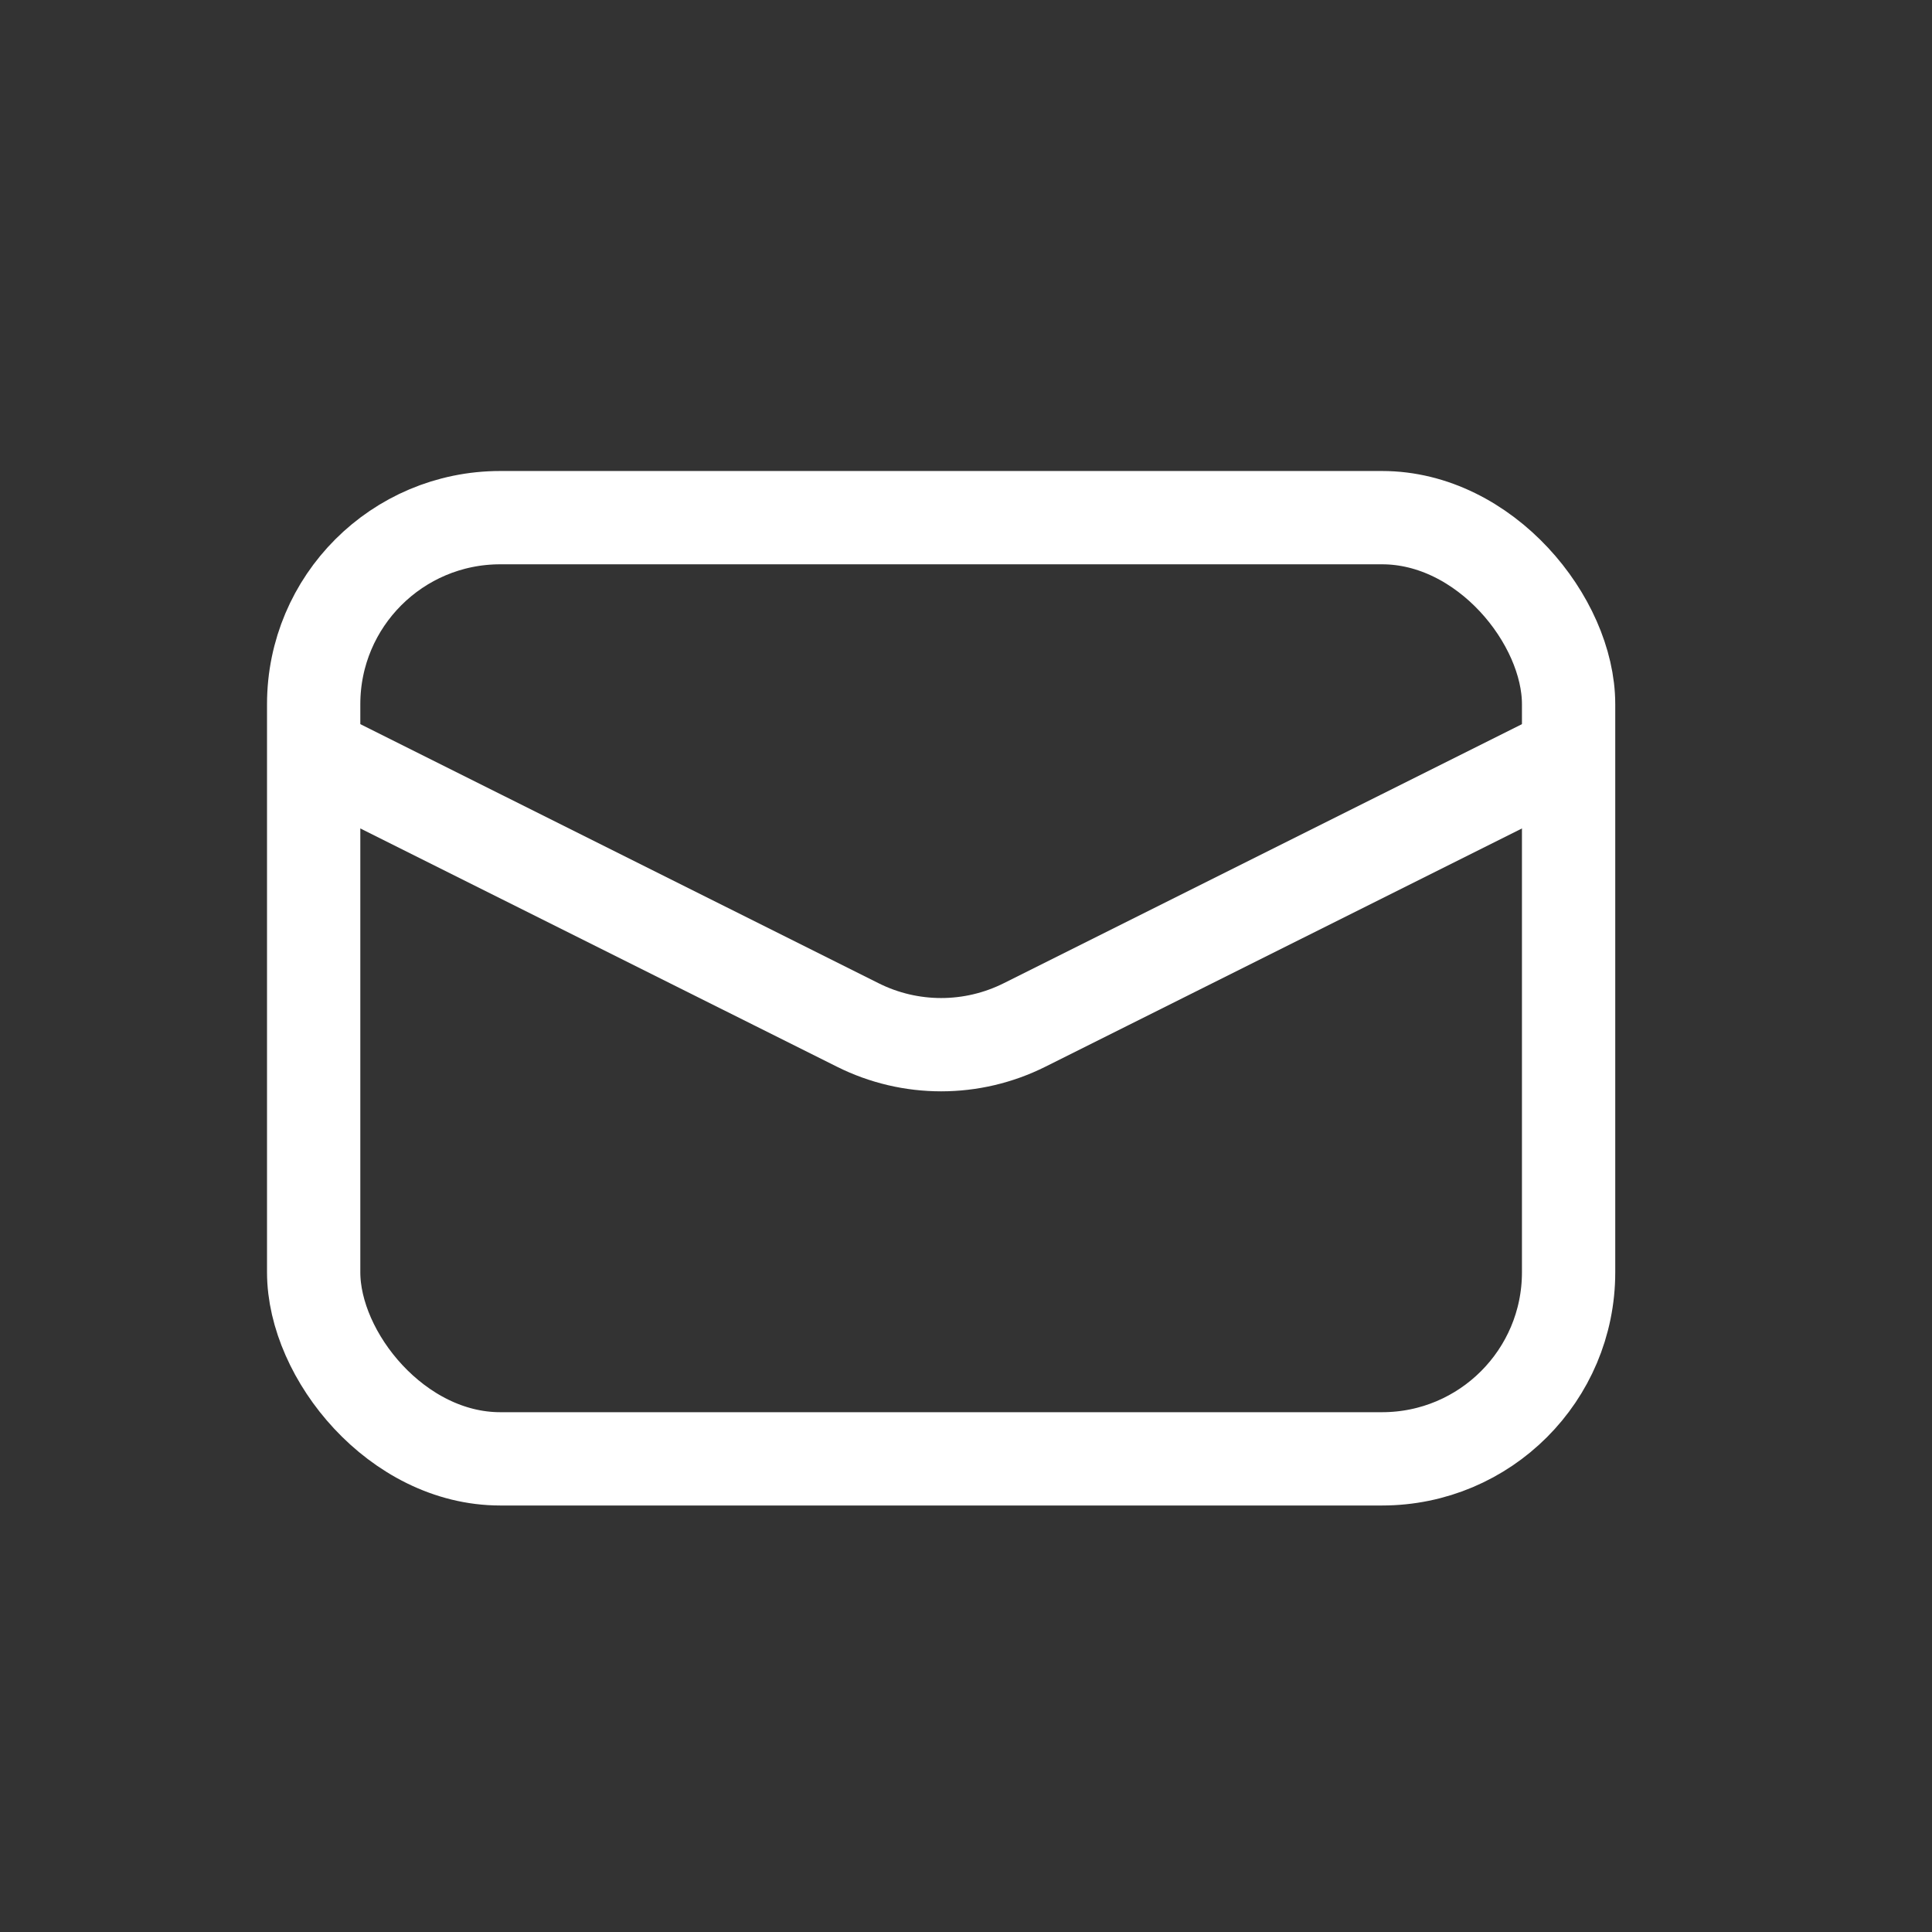
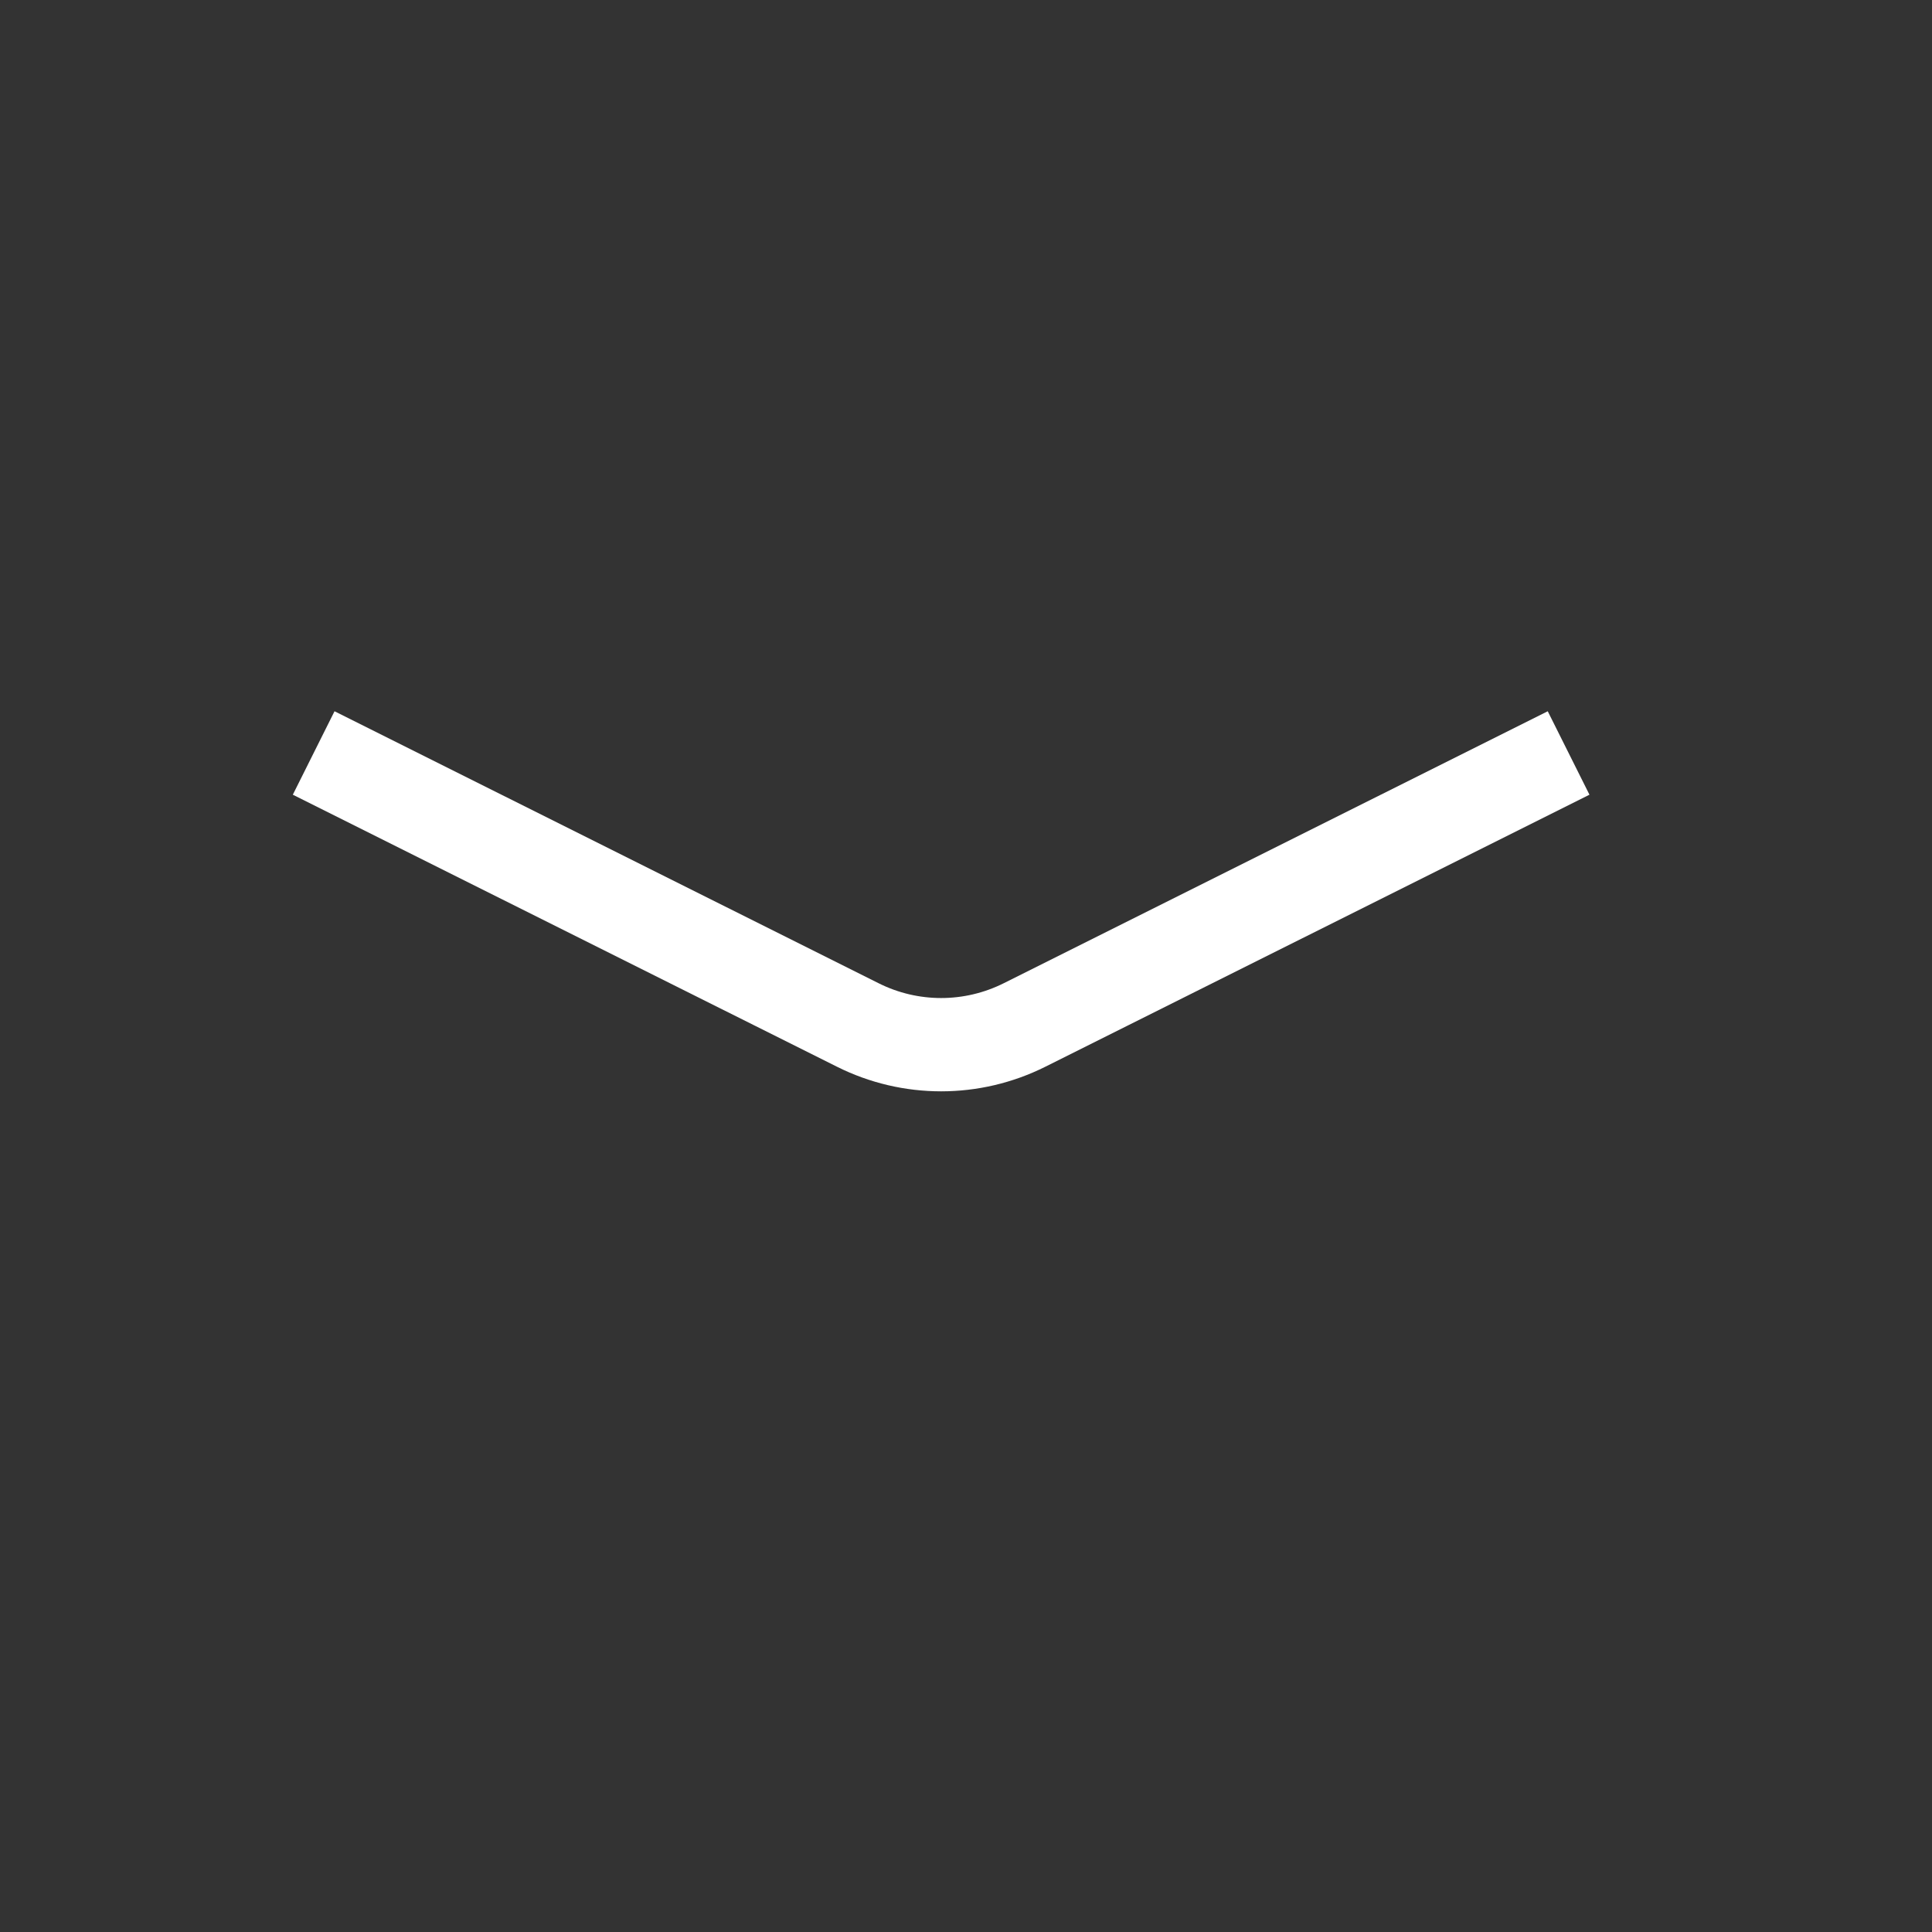
<svg xmlns="http://www.w3.org/2000/svg" width="31" height="31" viewBox="0 0 31 31" fill="none">
  <rect x="0" y="0" width="31" height="31" fill="#333333" stroke="none" />
-   <rect x="5.033" y="8.306" width="20.136" height="15.102" rx="2.993" stroke="white" stroke-width="1.497" />
  <path d="M5.033 12.082L13.763 16.446C14.605 16.868 15.597 16.868 16.44 16.446L25.169 12.082" stroke="white" stroke-width="1.497" />
</svg>